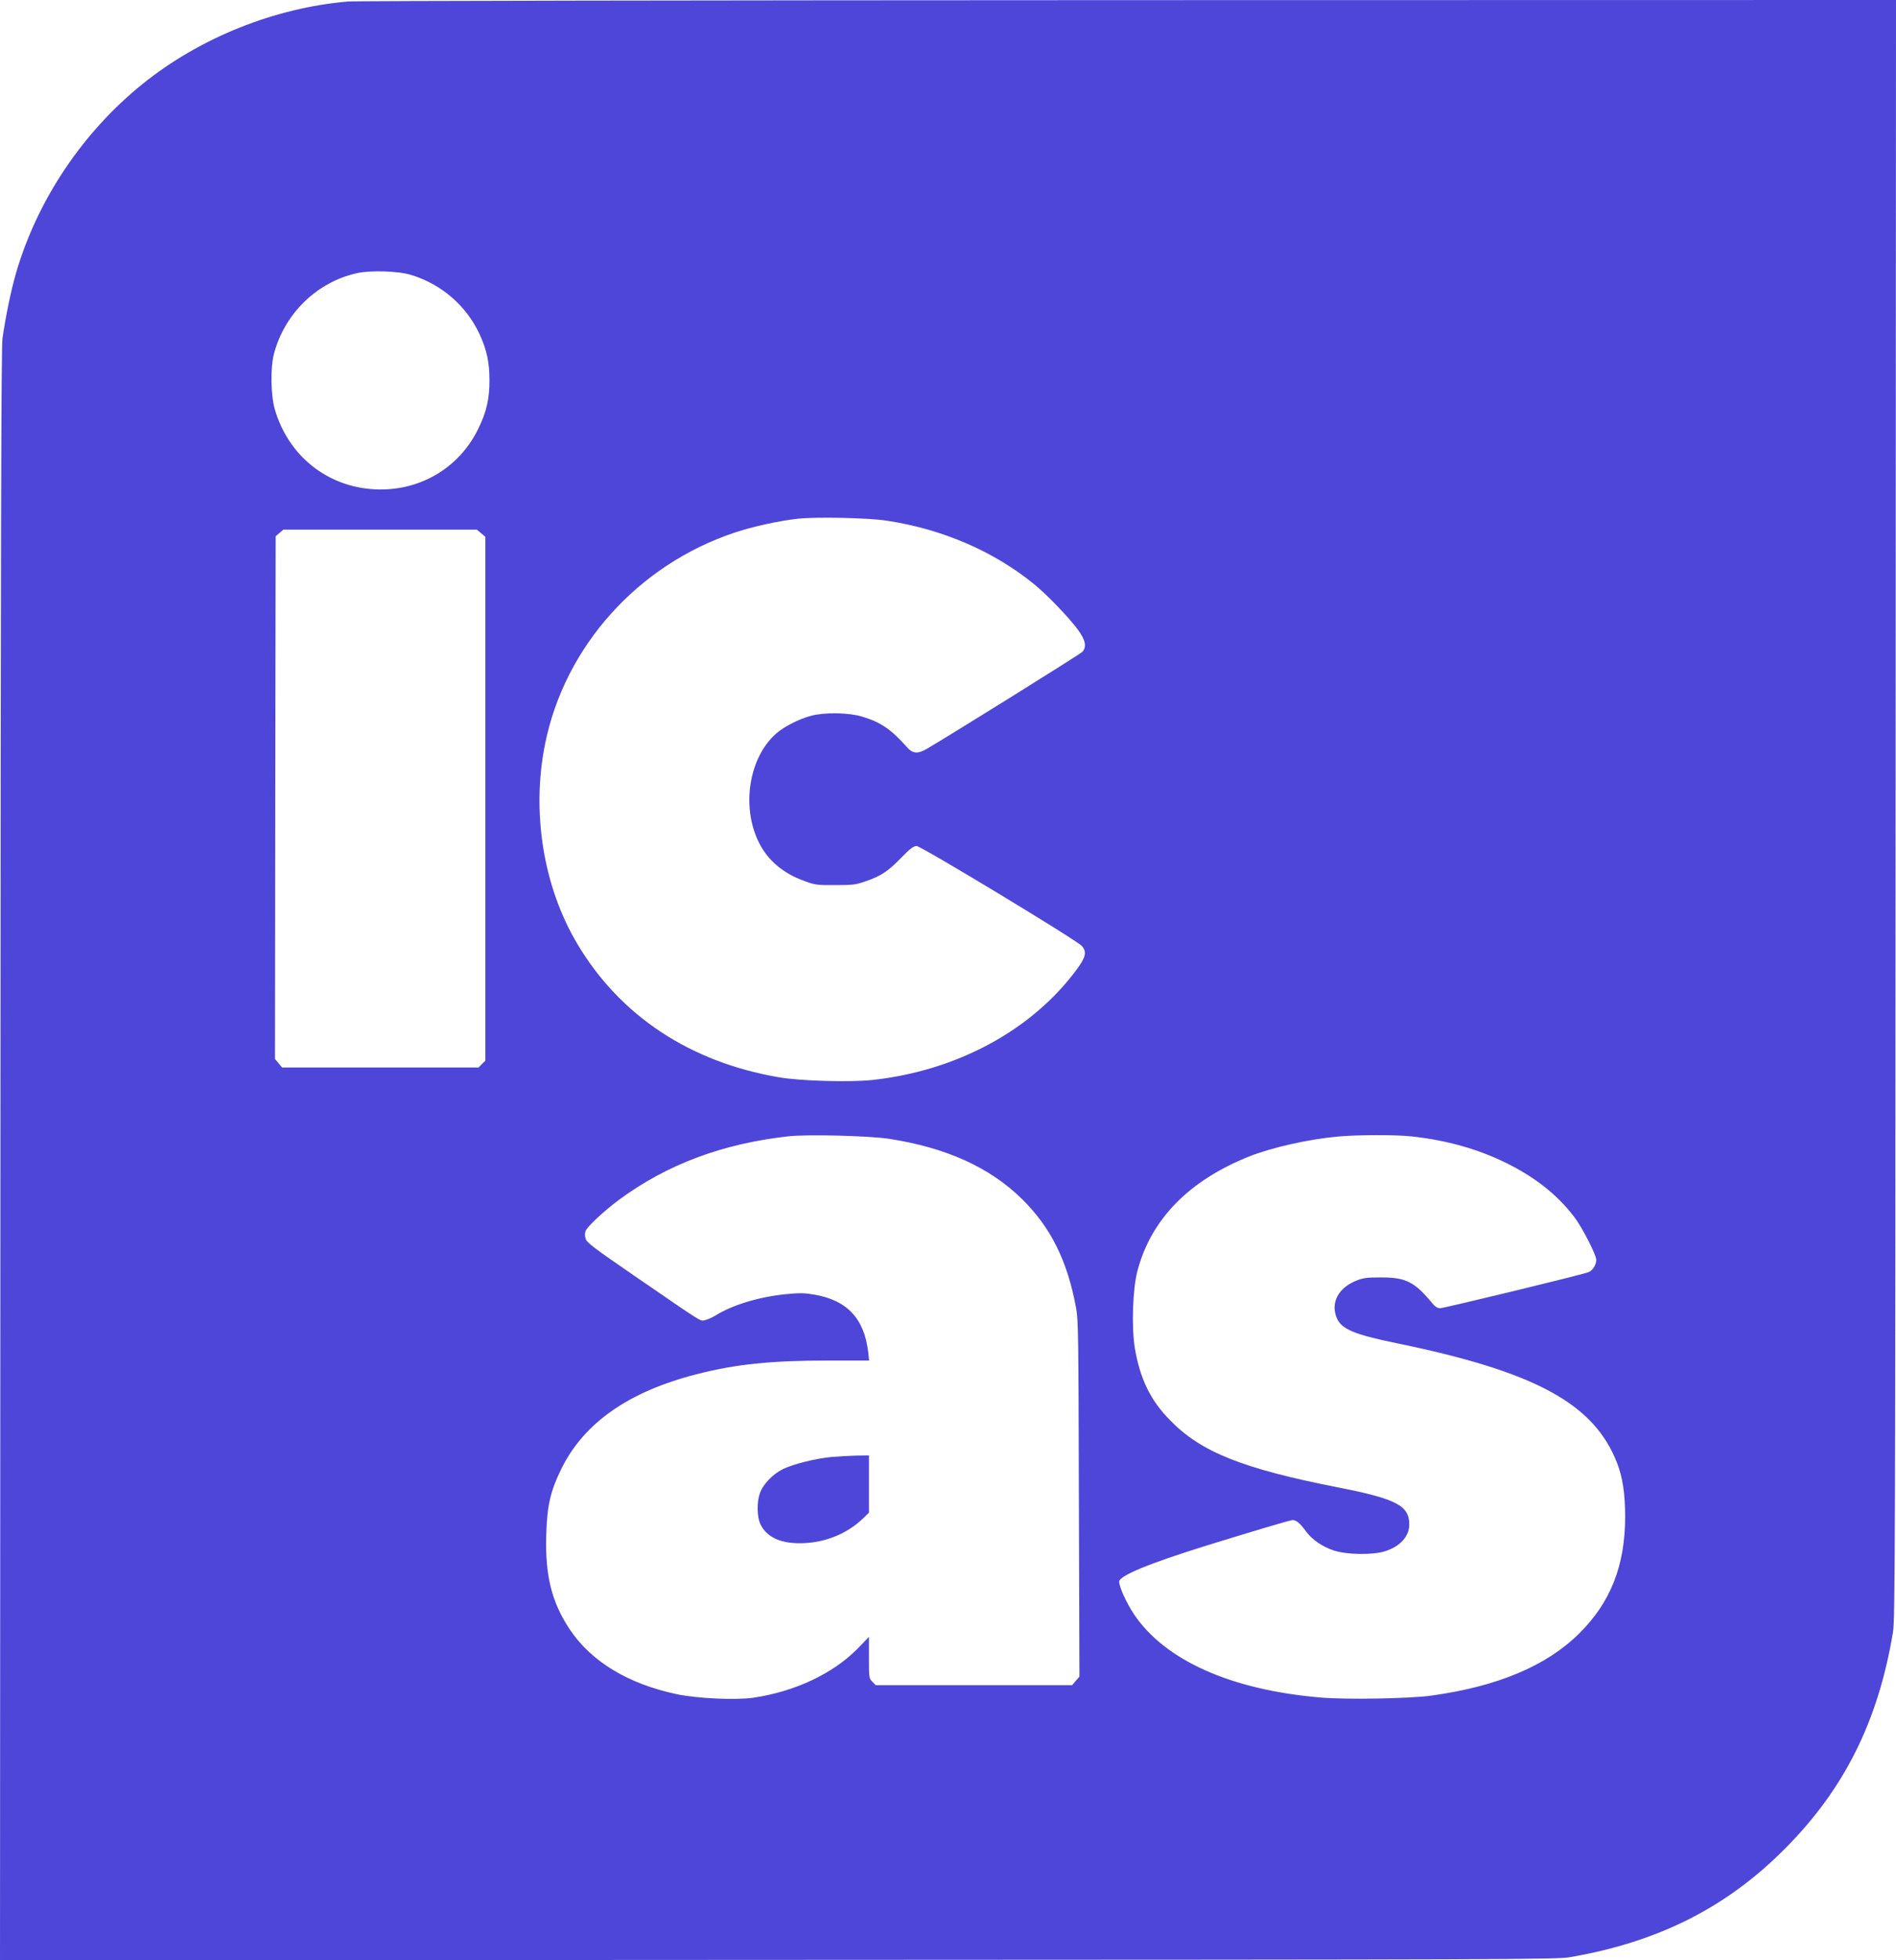
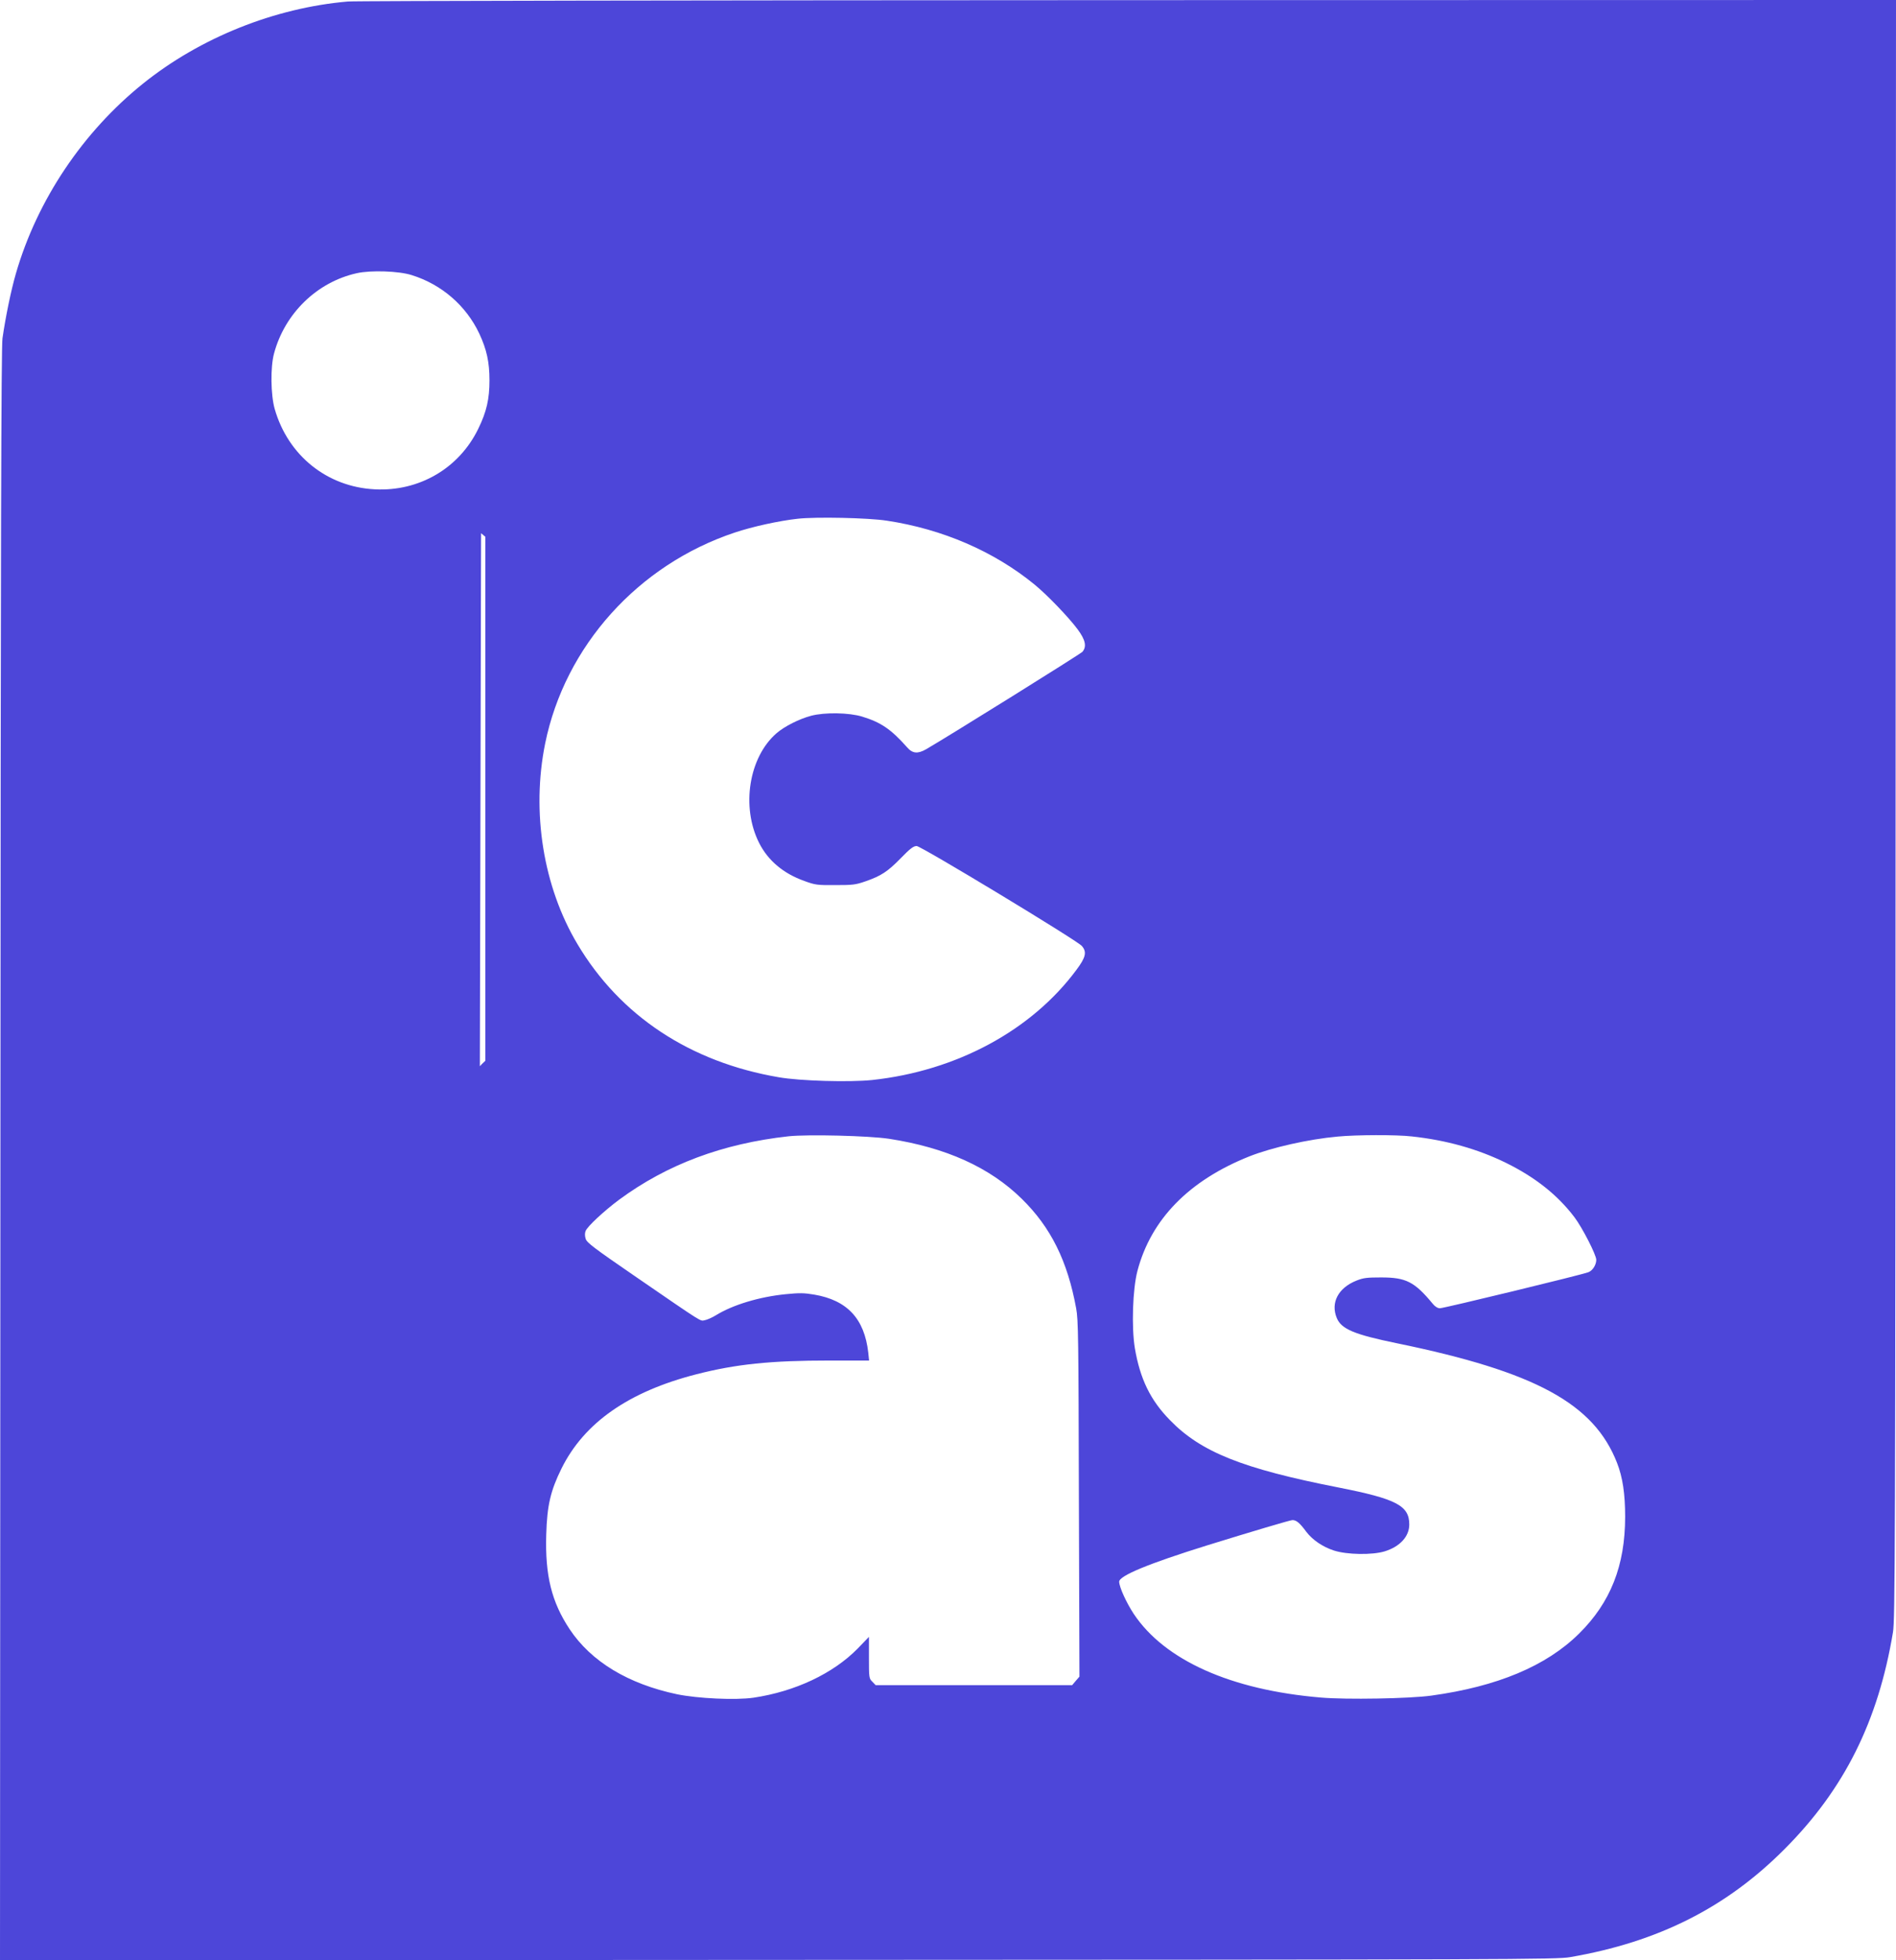
<svg xmlns="http://www.w3.org/2000/svg" id="Layer_1" viewBox="0 0 1379 1425">
  <defs>
    <style>.cls-1{fill:#4d46d9;stroke-width:0px;}</style>
  </defs>
-   <path class="cls-1" d="m253,1.1c-53.2,4.6-107.3,26.2-149,59.7C60.3,95.9,27.1,145.3,11.6,198.7c-3.6,12.4-7.6,31.9-9.8,47.3-.9,6.5-1.3,146.5-1.5,593.8l-.3,585.2,565.7-.3c539.6-.2,566.3-.3,576.3-2,63.9-11,113.5-35.9,156-78.6,43.3-43.4,68-92.7,78.8-157.6,1.5-9.2,1.7-54.8,1.9-598.3l.3-588.2-558.2.1C513.7.2,258.2.6,253,1.1Zm46.5,198.9c21.8,6.8,39.5,22.2,49.1,42.5,5.4,11.6,7.4,20.7,7.4,34s-2,22.7-8.2,35.3c-14,28.7-43,45.6-75.3,43.9-34.7-1.8-63-24.6-72.7-58.4-2.9-10.2-3.2-30.3-.5-40.3,7.8-29.2,31.3-52,60.2-58.4,10.2-2.3,30.7-1.6,40,1.4Zm345.5,178.5c40.5,6.1,77.9,22.3,107.3,46.3,9.3,7.6,24.8,23.7,31.5,32.7,5.7,7.7,6.7,12.5,3.5,16.3-1.4,1.6-97.2,61.3-113.8,70.9-6,3.4-9.8,3.1-13.7-1.4-11.6-13.1-19-18.2-32.8-22.4-9.6-2.9-27.1-3.2-37-.6-8.7,2.3-19.4,7.7-25.2,12.7-20.1,17.4-25.9,53.5-12.7,79.7,6.5,12.9,17.7,22.3,32.9,27.7,7.9,2.9,9.4,3.1,22.5,3,12.7,0,14.7-.2,21.9-2.7,11.5-4,16.1-7,25.8-16.9,6.8-7,9.2-8.8,11.5-8.8,3.2,0,116.2,68.3,120.1,72.6,3.8,4.3,3,8.2-3.8,17.3-32.7,44.2-87.4,73.6-148.7,80.2-16.4,1.7-52.4.7-67.8-2-64.6-11-115.5-44.7-146.5-96.8-24.9-41.7-33.6-96-23.5-145.8,14.4-70.8,67.6-130,138-153.4,12.9-4.3,32-8.5,45.6-10,13.2-1.5,51.5-.7,64.9,1.4Zm-295.1,9.1l3.1,2.6v380.9l-2.5,2.4-2.4,2.5h-142.9l-2.6-3.1-2.6-3.1.2-190,.3-190,2.8-2.4,2.8-2.4h140.7l3.1,2.6Zm296.6,440.2c41.6,6.4,73.4,20.8,96.7,43.7,21.1,20.7,33.2,45.1,39.5,79.5,1.6,8.6,1.7,21.2,2,138.6l.4,129.2-2.7,3.1-2.6,3.1h-142.9l-2.4-2.5c-2.4-2.3-2.5-2.8-2.5-17.5v-15.1l-8.2,8.5c-17.9,18.2-45.5,31.2-75.7,35.7-13.1,1.9-40.6.6-55.7-2.5-35.5-7.5-62.4-23.7-78.1-47.3-13.1-19.8-17.9-39-17-68.8.6-21.1,3.1-31.8,11.1-48,16.5-33.3,48.9-55.9,98.1-68.5,28.9-7.4,54.1-10,97.2-10h28.4l-.6-5.8c-2.8-24.6-15.3-38-39.2-42.1-7.7-1.3-10.9-1.3-21-.3-19,1.9-38.3,7.7-50.6,15.3-2.8,1.7-6.4,3.3-8.1,3.6-3.6.6.3,3.1-50.8-32-29.7-20.4-34.9-24.3-35.8-27.1-.7-2.1-.7-4.2-.1-5.7,1.2-3.3,13.4-14.6,24.4-22.8,34.9-25.7,75.3-40.8,123.2-46.1,14.1-1.5,58.3-.4,73,1.8Zm380.3-1.7c25.1,2.7,48,9.1,68.7,19.3,21.1,10.4,37.4,23.3,49.6,39.4,5.7,7.5,15.9,27.4,15.9,31s-2.6,7.8-5.7,9c-4.4,1.8-105.1,26.2-108,26.2-1.6,0-3.5-1.1-5.2-3.2-13.3-16.1-19.5-19.2-37.6-19.2-10.2,0-12.9.3-17.9,2.3-13.3,5.3-19,16.1-14.3,27.3,3.4,8,12.7,11.9,43.9,18.3,100.6,20.7,143.1,43.8,159.9,86.9,4.1,10.5,5.9,22.5,5.9,39.1,0,35.6-10.6,62.4-33.6,85.1-23.8,23.5-59.4,38.4-107.4,45-15.9,2.2-62,3-80.3,1.4-65.5-5.5-113.6-27.1-136.1-60.8-5.5-8.4-10.5-19.4-10.6-23.4q0-6.5,63.9-26.4c32.6-10.1,60.6-18.4,62.1-18.4,2.9,0,5.3,2,10.1,8.5,4.5,5.9,11.8,10.9,20,13.6,9.5,3.1,28,3.4,37.1.6,11-3.4,17.8-10.8,17.8-19.5,0-13.7-9.3-18.6-51.5-26.9-69.9-13.7-100.1-25.8-122.6-49-14.3-14.6-21.7-30-25.5-52.3-2.5-15.3-1.6-42.9,1.9-56.2,9.9-37.5,37.5-65.7,81.4-83.2,16.2-6.4,43-12.5,64.3-14.4,13.7-1.3,42.5-1.4,53.8-.1Z" />
-   <path class="cls-1" d="m605,1059.1c-12.2,1.2-27.8,5.1-35.7,8.9-7.4,3.7-14.5,11.1-16.7,17.7-2.2,6.4-2,16.7.3,21.9,4.6,10.2,15.9,15.1,32.8,14.1,16-.9,31-7.3,42.1-18l4.2-4.1v-41.6l-8.7.1c-4.9.1-13.1.6-18.3,1Z" />
+   <path class="cls-1" d="m253,1.1c-53.2,4.6-107.3,26.2-149,59.7C60.3,95.9,27.1,145.3,11.6,198.7c-3.6,12.4-7.6,31.9-9.8,47.3-.9,6.5-1.3,146.5-1.5,593.8l-.3,585.2,565.7-.3c539.6-.2,566.3-.3,576.3-2,63.9-11,113.5-35.9,156-78.6,43.3-43.4,68-92.7,78.8-157.6,1.5-9.2,1.7-54.8,1.9-598.3l.3-588.2-558.2.1C513.7.2,258.2.6,253,1.1Zm46.5,198.9c21.8,6.8,39.5,22.2,49.1,42.5,5.4,11.6,7.4,20.7,7.4,34s-2,22.7-8.2,35.3c-14,28.7-43,45.6-75.3,43.9-34.7-1.8-63-24.6-72.7-58.4-2.9-10.2-3.2-30.3-.5-40.3,7.8-29.2,31.3-52,60.2-58.4,10.2-2.3,30.7-1.6,40,1.4Zm345.5,178.5c40.5,6.1,77.9,22.3,107.3,46.3,9.3,7.6,24.8,23.7,31.5,32.7,5.7,7.7,6.7,12.5,3.5,16.3-1.4,1.6-97.2,61.3-113.8,70.9-6,3.4-9.8,3.1-13.7-1.4-11.6-13.1-19-18.2-32.8-22.4-9.6-2.9-27.1-3.2-37-.6-8.7,2.3-19.4,7.7-25.2,12.7-20.1,17.4-25.9,53.5-12.7,79.7,6.5,12.9,17.7,22.3,32.9,27.7,7.9,2.9,9.4,3.1,22.5,3,12.7,0,14.7-.2,21.9-2.7,11.5-4,16.1-7,25.8-16.9,6.8-7,9.2-8.8,11.5-8.8,3.2,0,116.2,68.3,120.1,72.6,3.8,4.3,3,8.2-3.8,17.3-32.7,44.2-87.4,73.6-148.7,80.2-16.4,1.7-52.4.7-67.8-2-64.6-11-115.5-44.7-146.5-96.8-24.9-41.7-33.6-96-23.5-145.8,14.4-70.8,67.6-130,138-153.4,12.9-4.3,32-8.5,45.6-10,13.2-1.5,51.5-.7,64.9,1.4Zm-295.1,9.1l3.1,2.6v380.9l-2.5,2.4-2.4,2.5h-142.9h140.7l3.1,2.6Zm296.6,440.2c41.6,6.4,73.4,20.8,96.7,43.7,21.1,20.7,33.2,45.1,39.5,79.5,1.6,8.6,1.7,21.2,2,138.6l.4,129.2-2.7,3.1-2.6,3.1h-142.9l-2.4-2.5c-2.4-2.3-2.5-2.8-2.5-17.5v-15.1l-8.2,8.5c-17.9,18.2-45.5,31.2-75.7,35.7-13.1,1.9-40.6.6-55.7-2.5-35.5-7.5-62.4-23.7-78.1-47.3-13.1-19.8-17.9-39-17-68.8.6-21.1,3.1-31.8,11.1-48,16.5-33.3,48.9-55.9,98.1-68.5,28.9-7.4,54.1-10,97.2-10h28.4l-.6-5.8c-2.8-24.6-15.3-38-39.2-42.1-7.7-1.3-10.9-1.3-21-.3-19,1.9-38.3,7.7-50.6,15.3-2.8,1.7-6.4,3.3-8.1,3.6-3.6.6.3,3.1-50.8-32-29.7-20.4-34.9-24.3-35.8-27.1-.7-2.1-.7-4.2-.1-5.7,1.2-3.3,13.4-14.6,24.4-22.8,34.9-25.7,75.3-40.8,123.2-46.1,14.1-1.5,58.3-.4,73,1.8Zm380.3-1.7c25.1,2.7,48,9.1,68.7,19.3,21.1,10.4,37.4,23.3,49.6,39.4,5.7,7.5,15.9,27.4,15.9,31s-2.6,7.8-5.7,9c-4.4,1.8-105.1,26.2-108,26.2-1.6,0-3.5-1.1-5.2-3.2-13.3-16.1-19.5-19.2-37.6-19.2-10.2,0-12.9.3-17.9,2.3-13.3,5.3-19,16.1-14.3,27.3,3.4,8,12.7,11.9,43.9,18.3,100.6,20.7,143.1,43.8,159.9,86.9,4.1,10.5,5.9,22.5,5.9,39.1,0,35.6-10.6,62.4-33.6,85.1-23.8,23.5-59.4,38.4-107.4,45-15.9,2.2-62,3-80.3,1.4-65.5-5.5-113.6-27.1-136.1-60.8-5.5-8.4-10.5-19.4-10.6-23.4q0-6.5,63.9-26.4c32.6-10.1,60.6-18.4,62.1-18.4,2.9,0,5.3,2,10.1,8.5,4.5,5.9,11.8,10.9,20,13.6,9.5,3.1,28,3.4,37.1.6,11-3.4,17.8-10.8,17.8-19.5,0-13.7-9.3-18.6-51.5-26.9-69.9-13.7-100.1-25.8-122.6-49-14.3-14.6-21.7-30-25.5-52.3-2.5-15.3-1.6-42.9,1.9-56.2,9.9-37.5,37.5-65.7,81.4-83.2,16.2-6.4,43-12.5,64.3-14.4,13.7-1.3,42.5-1.4,53.8-.1Z" />
</svg>